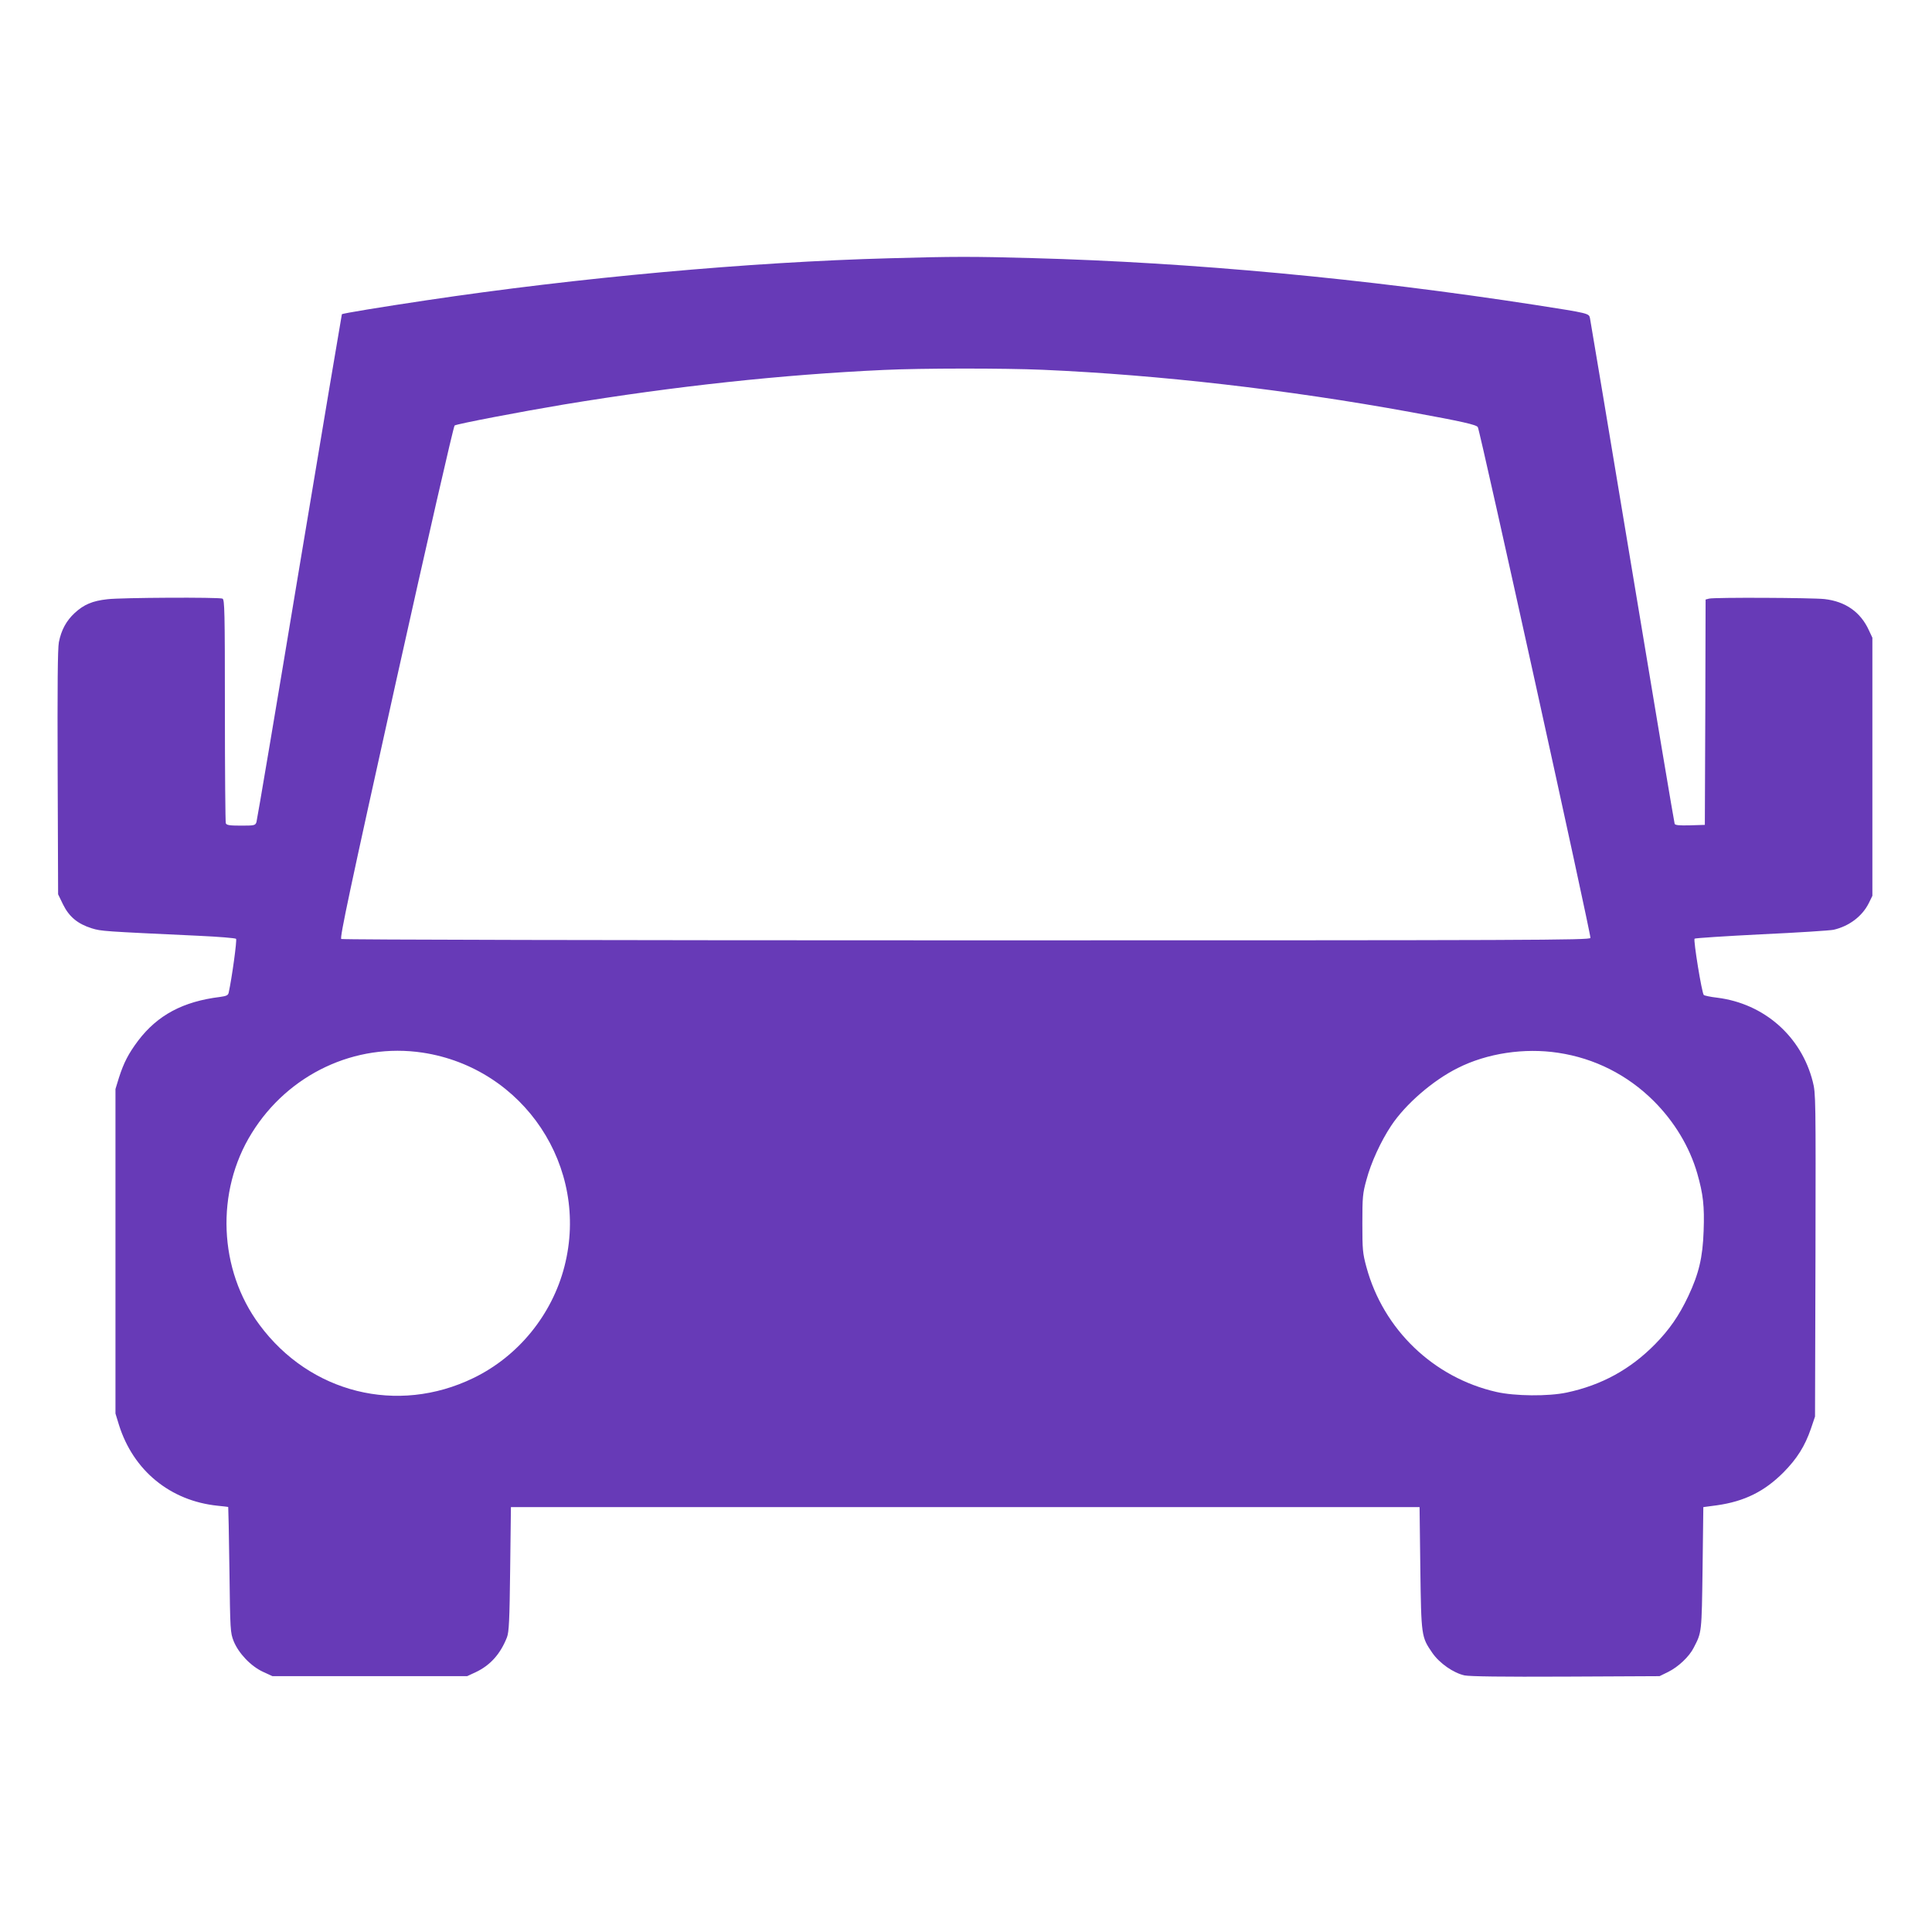
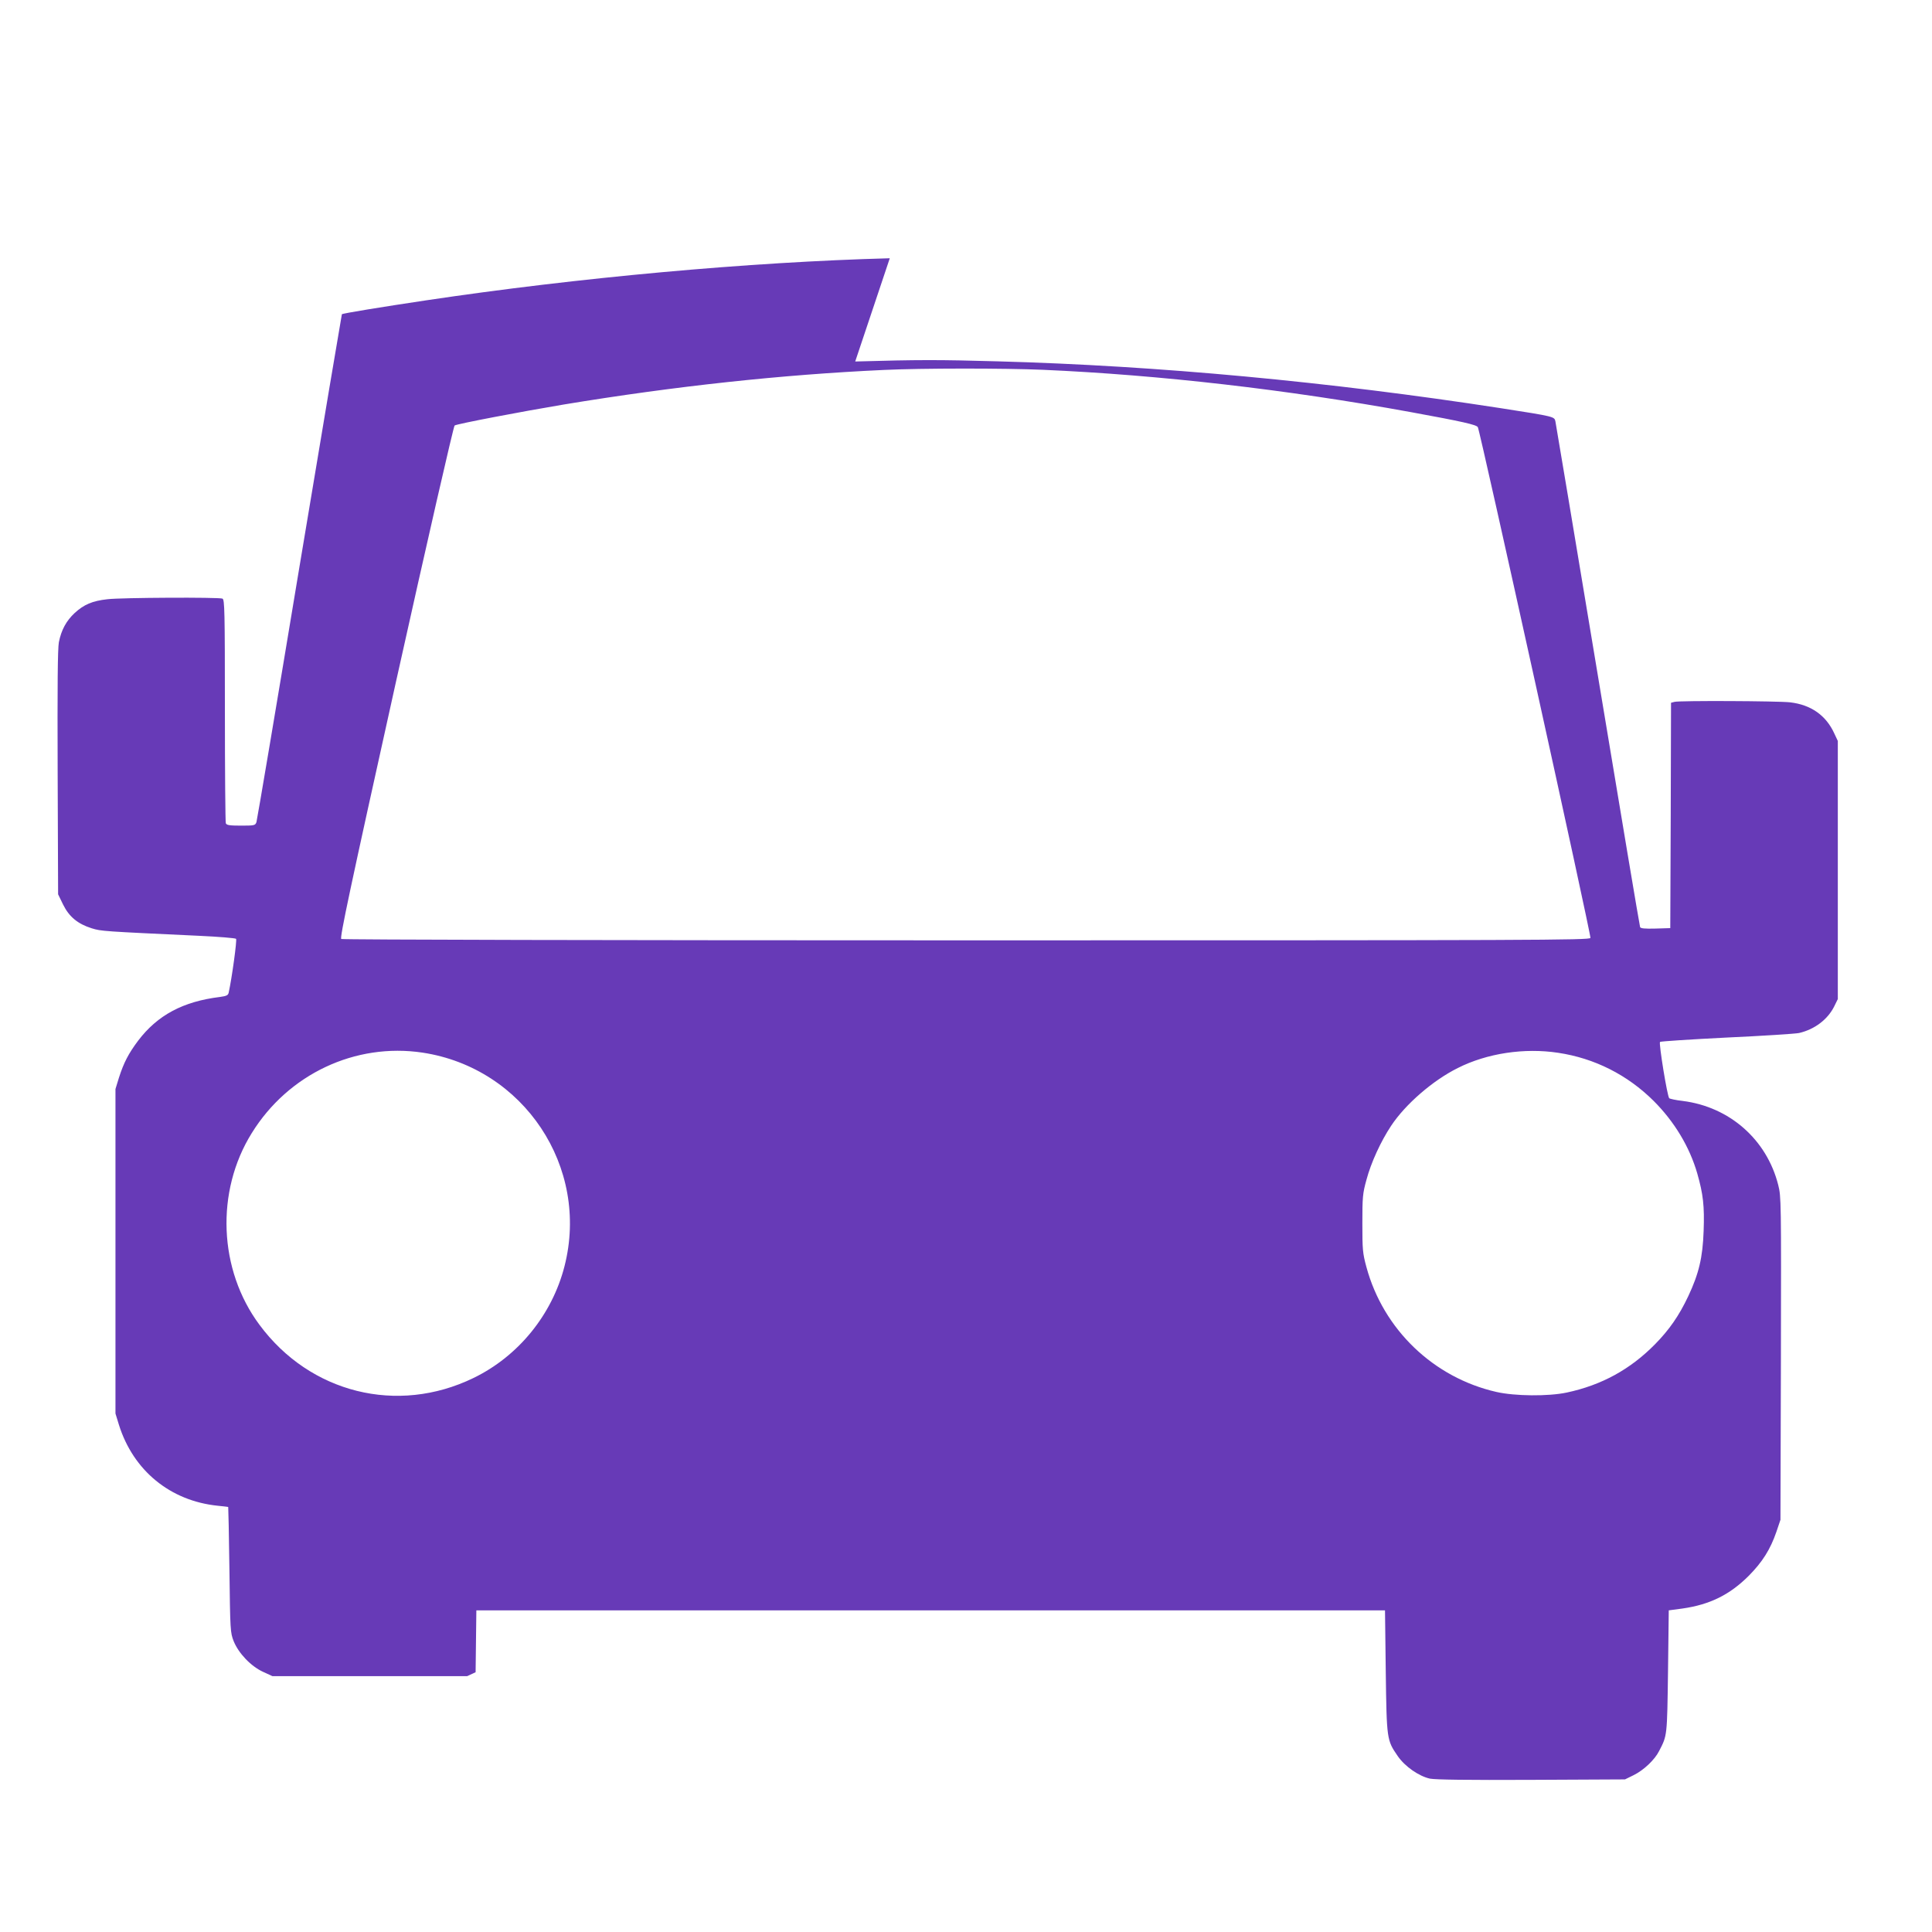
<svg xmlns="http://www.w3.org/2000/svg" version="1.0" width="1280pt" height="1280pt" viewBox="0 0 1280 1280" preserveAspectRatio="xMidYMid meet">
  <g transform="translate(0,1280) scale(0.1,-0.1)" fill="#673ab7" stroke="none">
-     <path d="M5895 11089 c-932 -25 -2063 -128 -3073 -279 -294 -44 -552 -86 -557 -92 -1 -1 -128 -754 -281 -1673 -152 -918 -281 -1680 -285 -1692 -8 -22 -14 -23 -103 -23 -76 0 -95 3 -100 16 -3 9 -6 346 -6 749 0 659 -2 733 -16 739 -25 10 -671 7 -762 -4 -100 -11 -156 -35 -217 -91 -56 -52 -89 -113 -105 -194 -8 -43 -10 -289 -8 -865 l3 -805 33 -68 c40 -81 97 -128 189 -157 65 -20 73 -20 713 -50 129 -6 239 -15 244 -20 7 -7 -27 -257 -49 -357 -4 -17 -14 -22 -57 -28 -245 -30 -414 -120 -543 -290 -63 -84 -95 -145 -127 -245 l-23 -75 0 -1075 0 -1075 23 -75 c95 -303 340 -504 655 -536 37 -4 68 -7 69 -8 1 0 5 -188 8 -416 5 -405 6 -416 28 -473 33 -81 114 -166 194 -203 l63 -29 645 0 645 0 56 26 c98 46 165 122 208 232 13 35 17 108 21 452 l5 410 3010 0 3010 0 5 -405 c6 -452 7 -455 79 -560 48 -70 141 -134 214 -150 37 -7 244 -10 673 -8 l619 3 57 28 c67 33 140 102 169 160 54 104 53 96 59 527 l5 405 90 12 c183 26 315 92 440 217 91 92 143 175 183 291 l27 80 3 1069 c2 1044 2 1072 -18 1150 -76 300 -322 517 -633 556 -45 5 -85 14 -89 18 -13 13 -70 364 -61 373 4 4 204 17 443 29 239 11 454 25 478 30 104 24 190 90 233 176 l24 49 0 855 0 855 -23 49 c-55 121 -155 191 -294 207 -83 9 -731 12 -765 3 l-23 -6 -2 -747 -3 -746 -98 -3 c-72 -2 -99 1 -102 10 -3 7 -129 758 -280 1668 -151 910 -278 1667 -281 1682 -7 32 -4 32 -364 88 -1135 175 -2267 281 -3330 310 -389 11 -527 11 -945 -1z m1015 -739 c773 -34 1618 -131 2435 -280 345 -63 437 -84 446 -100 16 -29 752 -3368 746 -3384 -6 -15 -361 -16 -4134 -16 -2339 0 -4134 4 -4142 9 -11 7 55 318 362 1702 207 931 382 1696 389 1700 17 11 442 92 723 139 739 122 1447 198 2120 229 252 12 799 12 1055 1z m-4110 -4524 c671 -102 1108 -759 940 -1415 -82 -321 -306 -597 -604 -741 -503 -244 -1082 -100 -1417 353 -271 364 -292 883 -51 1270 242 391 686 600 1132 533z m7523 -1 c241 -36 459 -146 633 -319 137 -137 238 -304 289 -481 39 -137 48 -215 42 -380 -6 -177 -32 -284 -102 -433 -61 -129 -125 -221 -219 -317 -164 -167 -355 -272 -586 -321 -122 -26 -343 -24 -466 4 -417 95 -749 414 -861 827 -25 92 -27 115 -27 290 0 174 2 198 27 288 30 114 96 257 164 359 94 142 276 300 441 382 194 98 441 135 665 101z" />
+     <path d="M5895 11089 c-932 -25 -2063 -128 -3073 -279 -294 -44 -552 -86 -557 -92 -1 -1 -128 -754 -281 -1673 -152 -918 -281 -1680 -285 -1692 -8 -22 -14 -23 -103 -23 -76 0 -95 3 -100 16 -3 9 -6 346 -6 749 0 659 -2 733 -16 739 -25 10 -671 7 -762 -4 -100 -11 -156 -35 -217 -91 -56 -52 -89 -113 -105 -194 -8 -43 -10 -289 -8 -865 l3 -805 33 -68 c40 -81 97 -128 189 -157 65 -20 73 -20 713 -50 129 -6 239 -15 244 -20 7 -7 -27 -257 -49 -357 -4 -17 -14 -22 -57 -28 -245 -30 -414 -120 -543 -290 -63 -84 -95 -145 -127 -245 l-23 -75 0 -1075 0 -1075 23 -75 c95 -303 340 -504 655 -536 37 -4 68 -7 69 -8 1 0 5 -188 8 -416 5 -405 6 -416 28 -473 33 -81 114 -166 194 -203 l63 -29 645 0 645 0 56 26 l5 410 3010 0 3010 0 5 -405 c6 -452 7 -455 79 -560 48 -70 141 -134 214 -150 37 -7 244 -10 673 -8 l619 3 57 28 c67 33 140 102 169 160 54 104 53 96 59 527 l5 405 90 12 c183 26 315 92 440 217 91 92 143 175 183 291 l27 80 3 1069 c2 1044 2 1072 -18 1150 -76 300 -322 517 -633 556 -45 5 -85 14 -89 18 -13 13 -70 364 -61 373 4 4 204 17 443 29 239 11 454 25 478 30 104 24 190 90 233 176 l24 49 0 855 0 855 -23 49 c-55 121 -155 191 -294 207 -83 9 -731 12 -765 3 l-23 -6 -2 -747 -3 -746 -98 -3 c-72 -2 -99 1 -102 10 -3 7 -129 758 -280 1668 -151 910 -278 1667 -281 1682 -7 32 -4 32 -364 88 -1135 175 -2267 281 -3330 310 -389 11 -527 11 -945 -1z m1015 -739 c773 -34 1618 -131 2435 -280 345 -63 437 -84 446 -100 16 -29 752 -3368 746 -3384 -6 -15 -361 -16 -4134 -16 -2339 0 -4134 4 -4142 9 -11 7 55 318 362 1702 207 931 382 1696 389 1700 17 11 442 92 723 139 739 122 1447 198 2120 229 252 12 799 12 1055 1z m-4110 -4524 c671 -102 1108 -759 940 -1415 -82 -321 -306 -597 -604 -741 -503 -244 -1082 -100 -1417 353 -271 364 -292 883 -51 1270 242 391 686 600 1132 533z m7523 -1 c241 -36 459 -146 633 -319 137 -137 238 -304 289 -481 39 -137 48 -215 42 -380 -6 -177 -32 -284 -102 -433 -61 -129 -125 -221 -219 -317 -164 -167 -355 -272 -586 -321 -122 -26 -343 -24 -466 4 -417 95 -749 414 -861 827 -25 92 -27 115 -27 290 0 174 2 198 27 288 30 114 96 257 164 359 94 142 276 300 441 382 194 98 441 135 665 101z" />
  </g>
</svg>